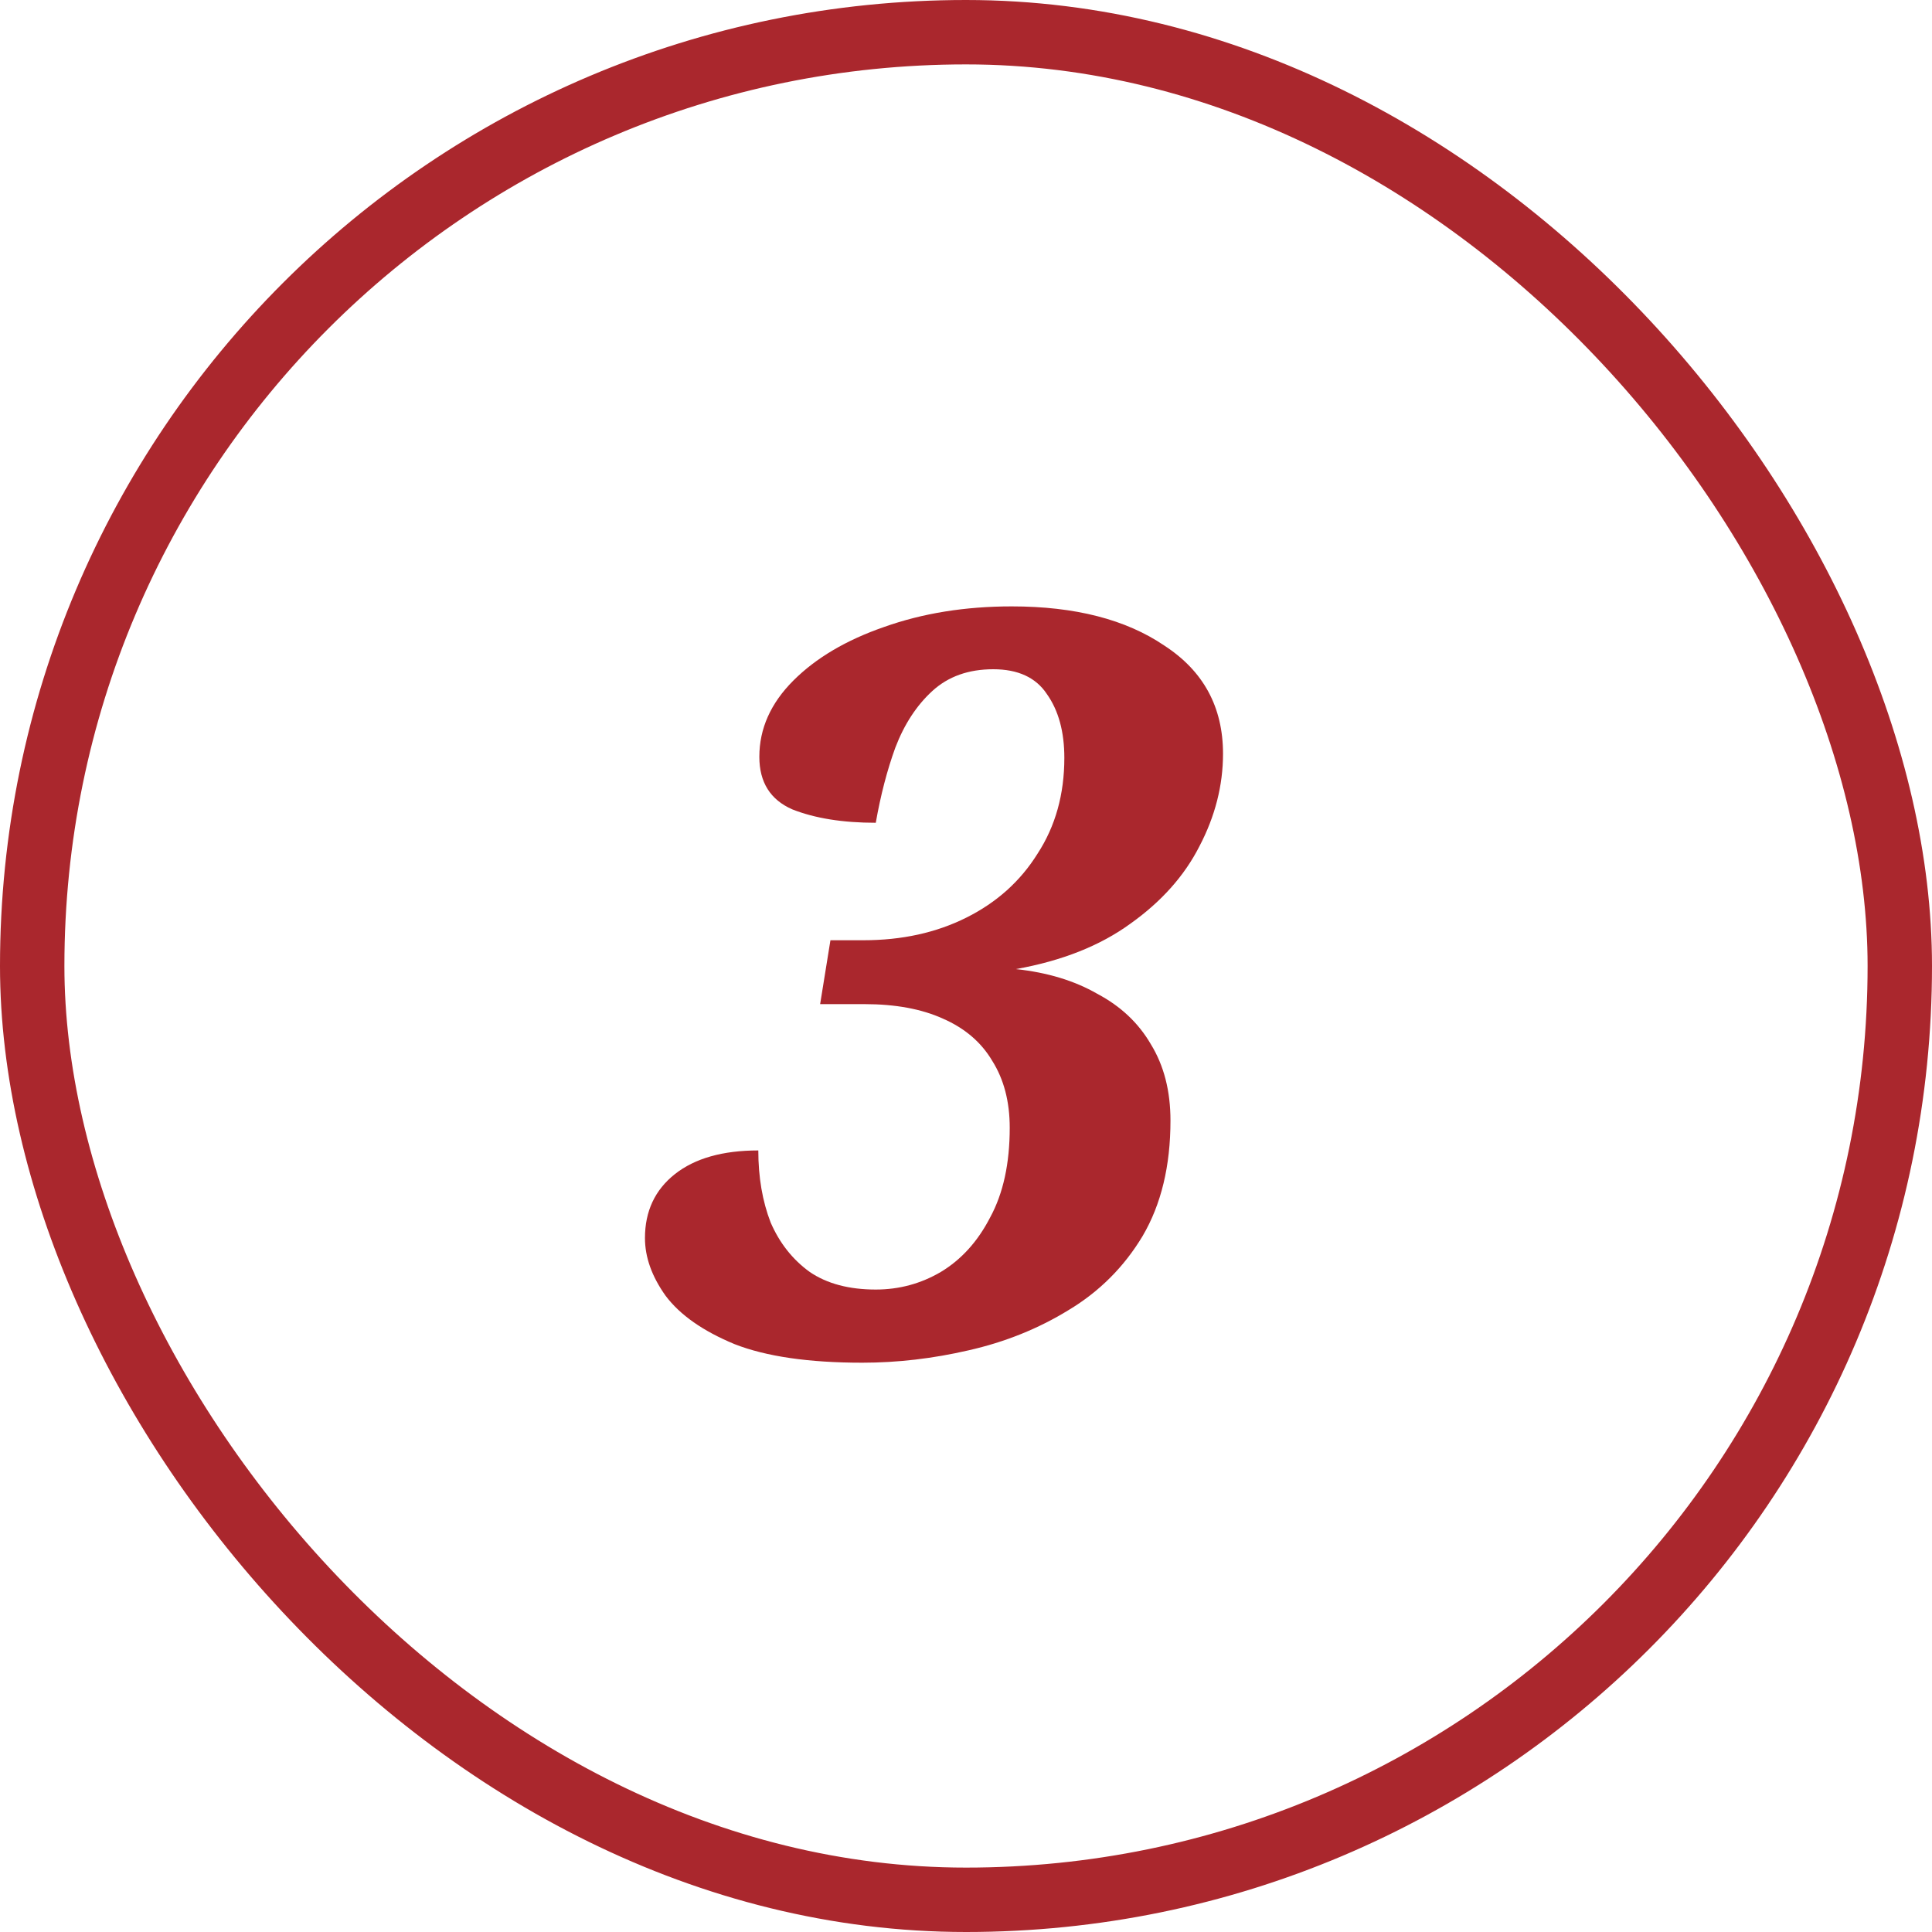
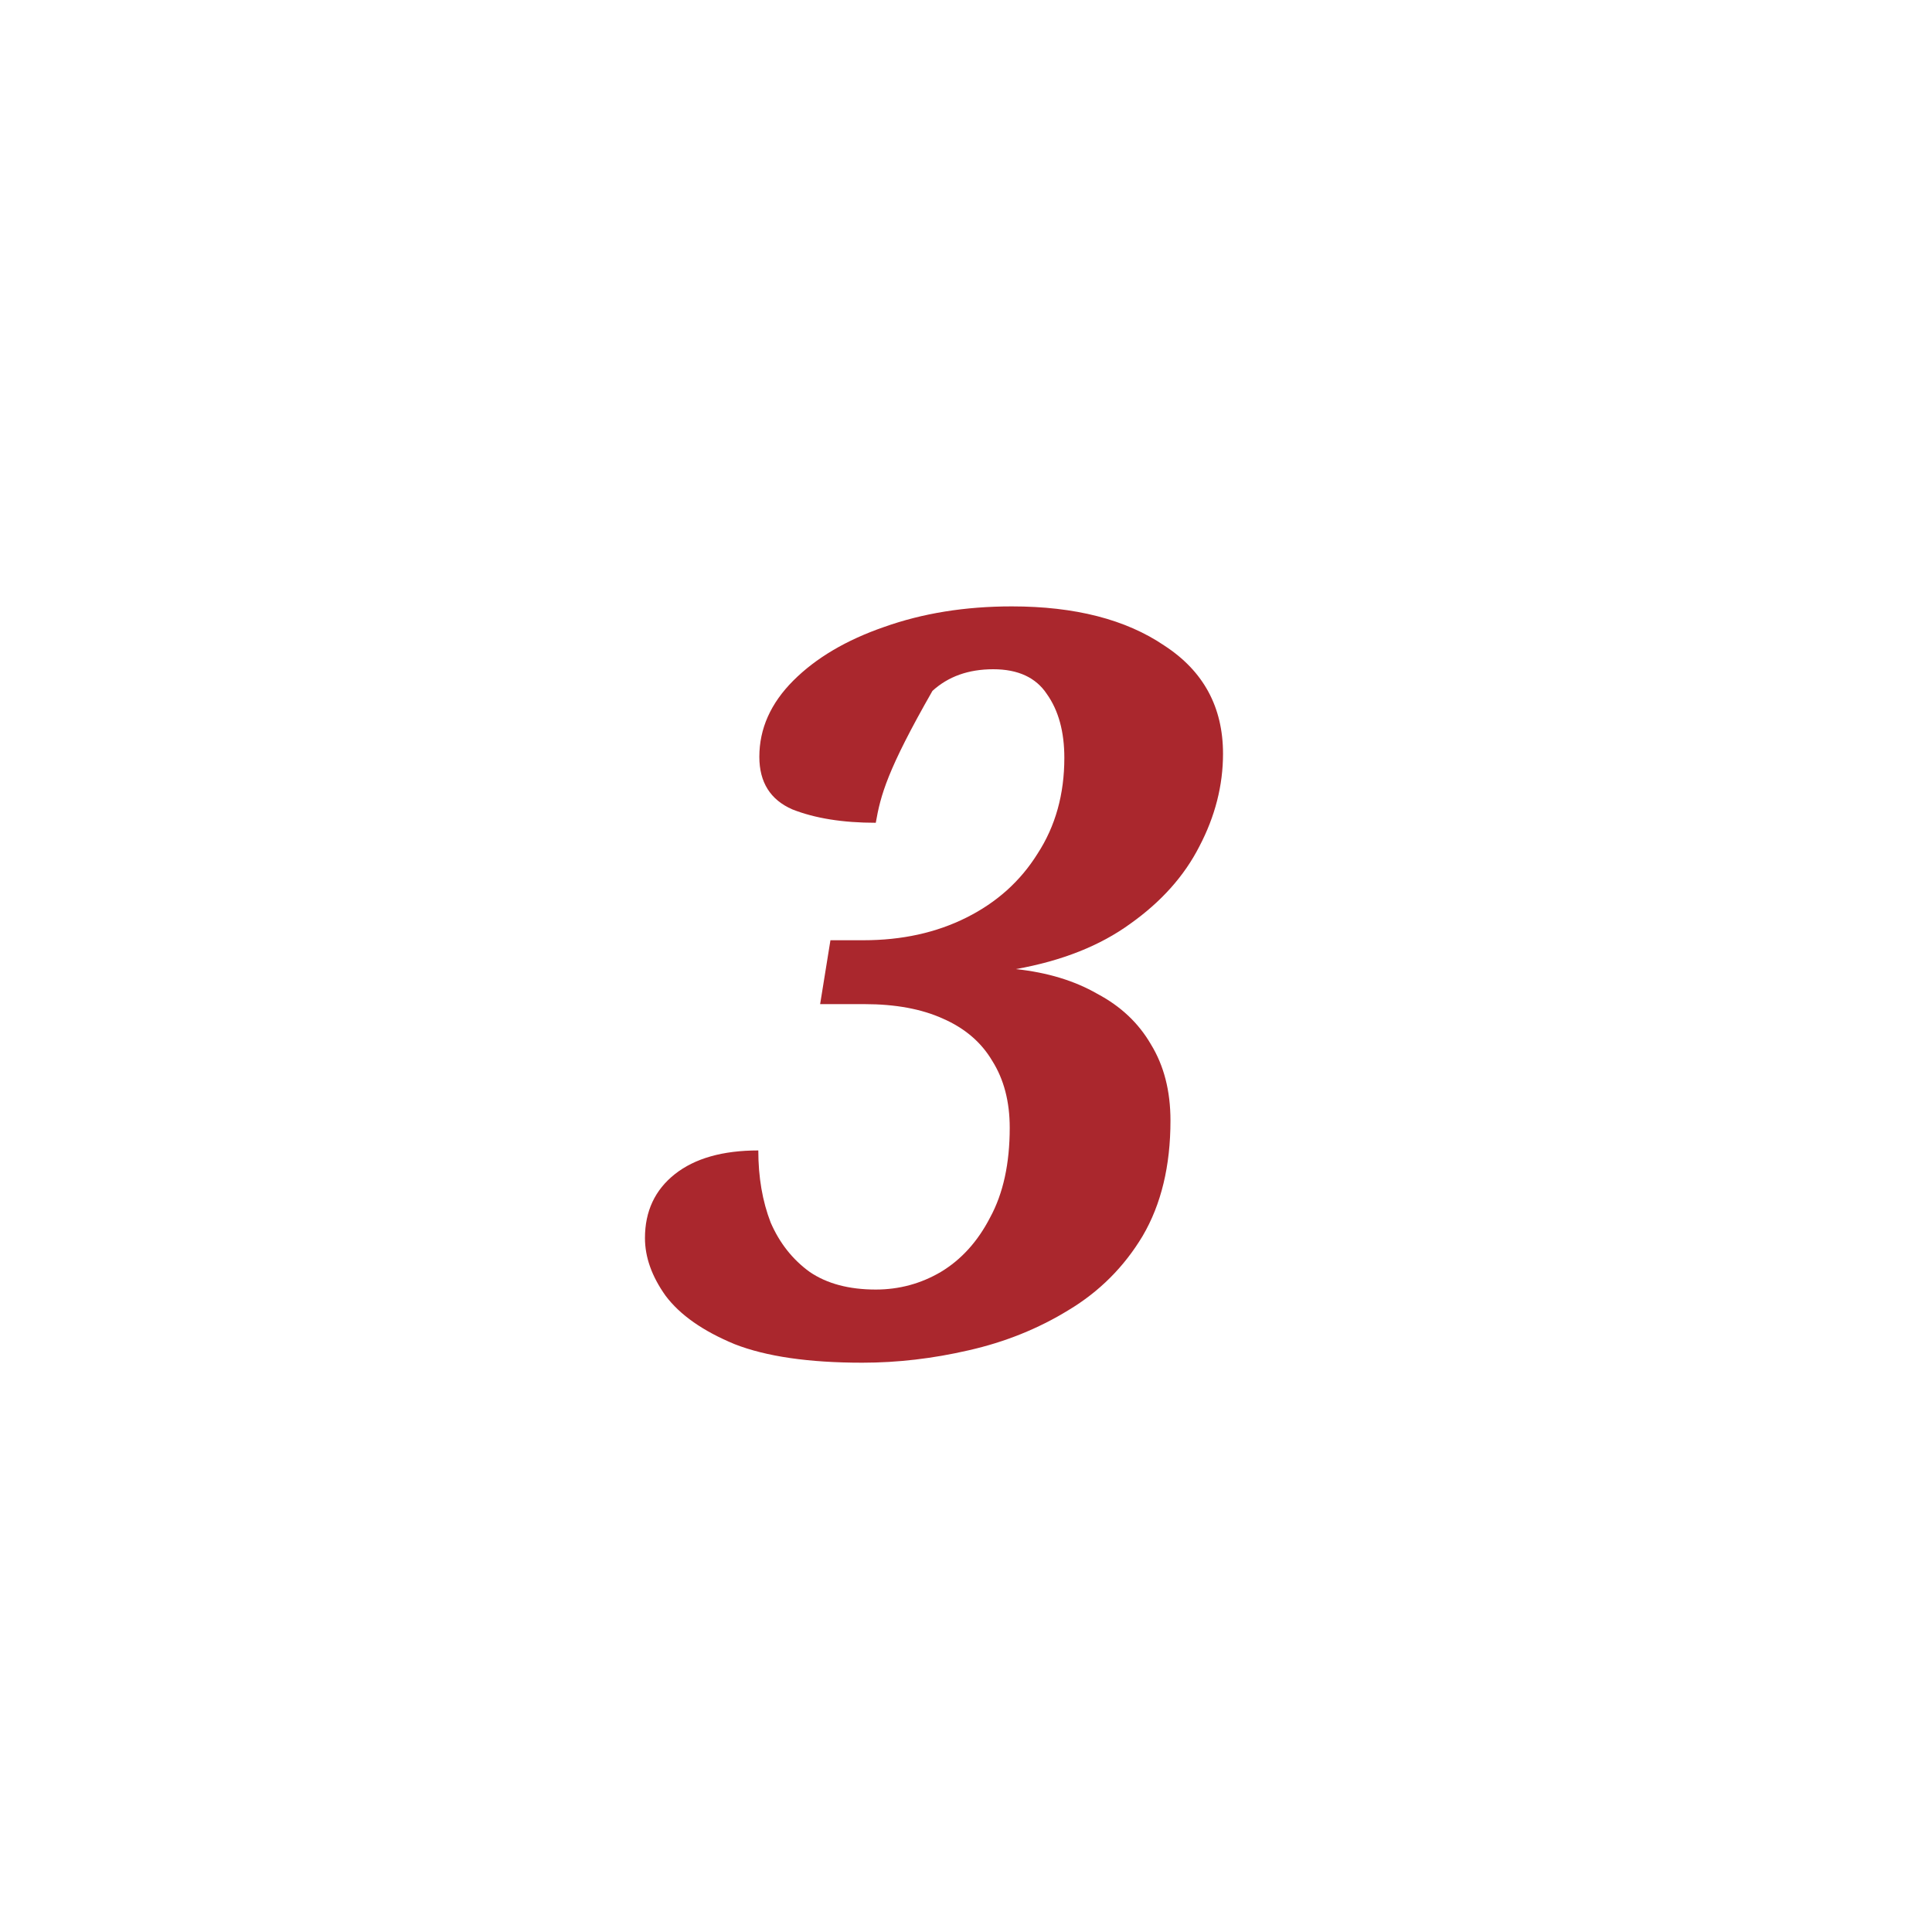
<svg xmlns="http://www.w3.org/2000/svg" width="30" height="30" viewBox="0 0 30 30" fill="none">
-   <rect x="0.5" y="0.5" width="29" height="29" rx="14.5" stroke="#AA272D" />
-   <path d="M13.391 21.16C12.559 21.16 11.898 21.064 11.407 20.872C10.917 20.669 10.559 20.419 10.335 20.12C10.122 19.821 10.015 19.523 10.015 19.224C10.015 18.808 10.17 18.477 10.479 18.232C10.789 17.987 11.221 17.864 11.775 17.864C11.775 18.28 11.839 18.653 11.967 18.984C12.106 19.304 12.309 19.56 12.575 19.752C12.842 19.933 13.183 20.024 13.599 20.024C13.962 20.024 14.298 19.933 14.607 19.752C14.927 19.56 15.183 19.277 15.375 18.904C15.578 18.531 15.679 18.067 15.679 17.512C15.679 17.107 15.589 16.76 15.407 16.472C15.237 16.184 14.981 15.965 14.639 15.816C14.309 15.667 13.903 15.592 13.423 15.592H12.735L12.895 14.6H13.407C14.005 14.6 14.538 14.483 15.007 14.248C15.477 14.013 15.845 13.683 16.111 13.256C16.389 12.829 16.527 12.333 16.527 11.768C16.527 11.363 16.437 11.032 16.255 10.776C16.085 10.52 15.807 10.392 15.423 10.392C15.039 10.392 14.725 10.504 14.479 10.728C14.234 10.952 14.042 11.245 13.903 11.608C13.775 11.96 13.674 12.349 13.599 12.776C13.087 12.776 12.655 12.707 12.303 12.568C11.962 12.419 11.791 12.147 11.791 11.752C11.791 11.315 11.967 10.92 12.319 10.568C12.671 10.216 13.141 9.939 13.727 9.736C14.325 9.523 14.986 9.416 15.711 9.416C16.693 9.416 17.482 9.619 18.079 10.024C18.687 10.419 18.991 10.979 18.991 11.704C18.991 12.195 18.869 12.675 18.623 13.144C18.389 13.603 18.031 14.003 17.551 14.344C17.082 14.685 16.49 14.92 15.775 15.048C16.266 15.101 16.687 15.229 17.039 15.432C17.402 15.624 17.679 15.885 17.871 16.216C18.074 16.547 18.175 16.941 18.175 17.4C18.175 18.104 18.031 18.701 17.743 19.192C17.455 19.672 17.071 20.056 16.591 20.344C16.122 20.632 15.605 20.84 15.039 20.968C14.485 21.096 13.935 21.16 13.391 21.16Z" fill="#AA272D" />
+   <path d="M13.391 21.16C12.559 21.16 11.898 21.064 11.407 20.872C10.917 20.669 10.559 20.419 10.335 20.12C10.122 19.821 10.015 19.523 10.015 19.224C10.015 18.808 10.17 18.477 10.479 18.232C10.789 17.987 11.221 17.864 11.775 17.864C11.775 18.28 11.839 18.653 11.967 18.984C12.106 19.304 12.309 19.56 12.575 19.752C12.842 19.933 13.183 20.024 13.599 20.024C13.962 20.024 14.298 19.933 14.607 19.752C14.927 19.56 15.183 19.277 15.375 18.904C15.578 18.531 15.679 18.067 15.679 17.512C15.679 17.107 15.589 16.76 15.407 16.472C15.237 16.184 14.981 15.965 14.639 15.816C14.309 15.667 13.903 15.592 13.423 15.592H12.735L12.895 14.6H13.407C14.005 14.6 14.538 14.483 15.007 14.248C15.477 14.013 15.845 13.683 16.111 13.256C16.389 12.829 16.527 12.333 16.527 11.768C16.527 11.363 16.437 11.032 16.255 10.776C16.085 10.52 15.807 10.392 15.423 10.392C15.039 10.392 14.725 10.504 14.479 10.728C13.775 11.96 13.674 12.349 13.599 12.776C13.087 12.776 12.655 12.707 12.303 12.568C11.962 12.419 11.791 12.147 11.791 11.752C11.791 11.315 11.967 10.92 12.319 10.568C12.671 10.216 13.141 9.939 13.727 9.736C14.325 9.523 14.986 9.416 15.711 9.416C16.693 9.416 17.482 9.619 18.079 10.024C18.687 10.419 18.991 10.979 18.991 11.704C18.991 12.195 18.869 12.675 18.623 13.144C18.389 13.603 18.031 14.003 17.551 14.344C17.082 14.685 16.49 14.92 15.775 15.048C16.266 15.101 16.687 15.229 17.039 15.432C17.402 15.624 17.679 15.885 17.871 16.216C18.074 16.547 18.175 16.941 18.175 17.4C18.175 18.104 18.031 18.701 17.743 19.192C17.455 19.672 17.071 20.056 16.591 20.344C16.122 20.632 15.605 20.84 15.039 20.968C14.485 21.096 13.935 21.16 13.391 21.16Z" fill="#AA272D" />
</svg>